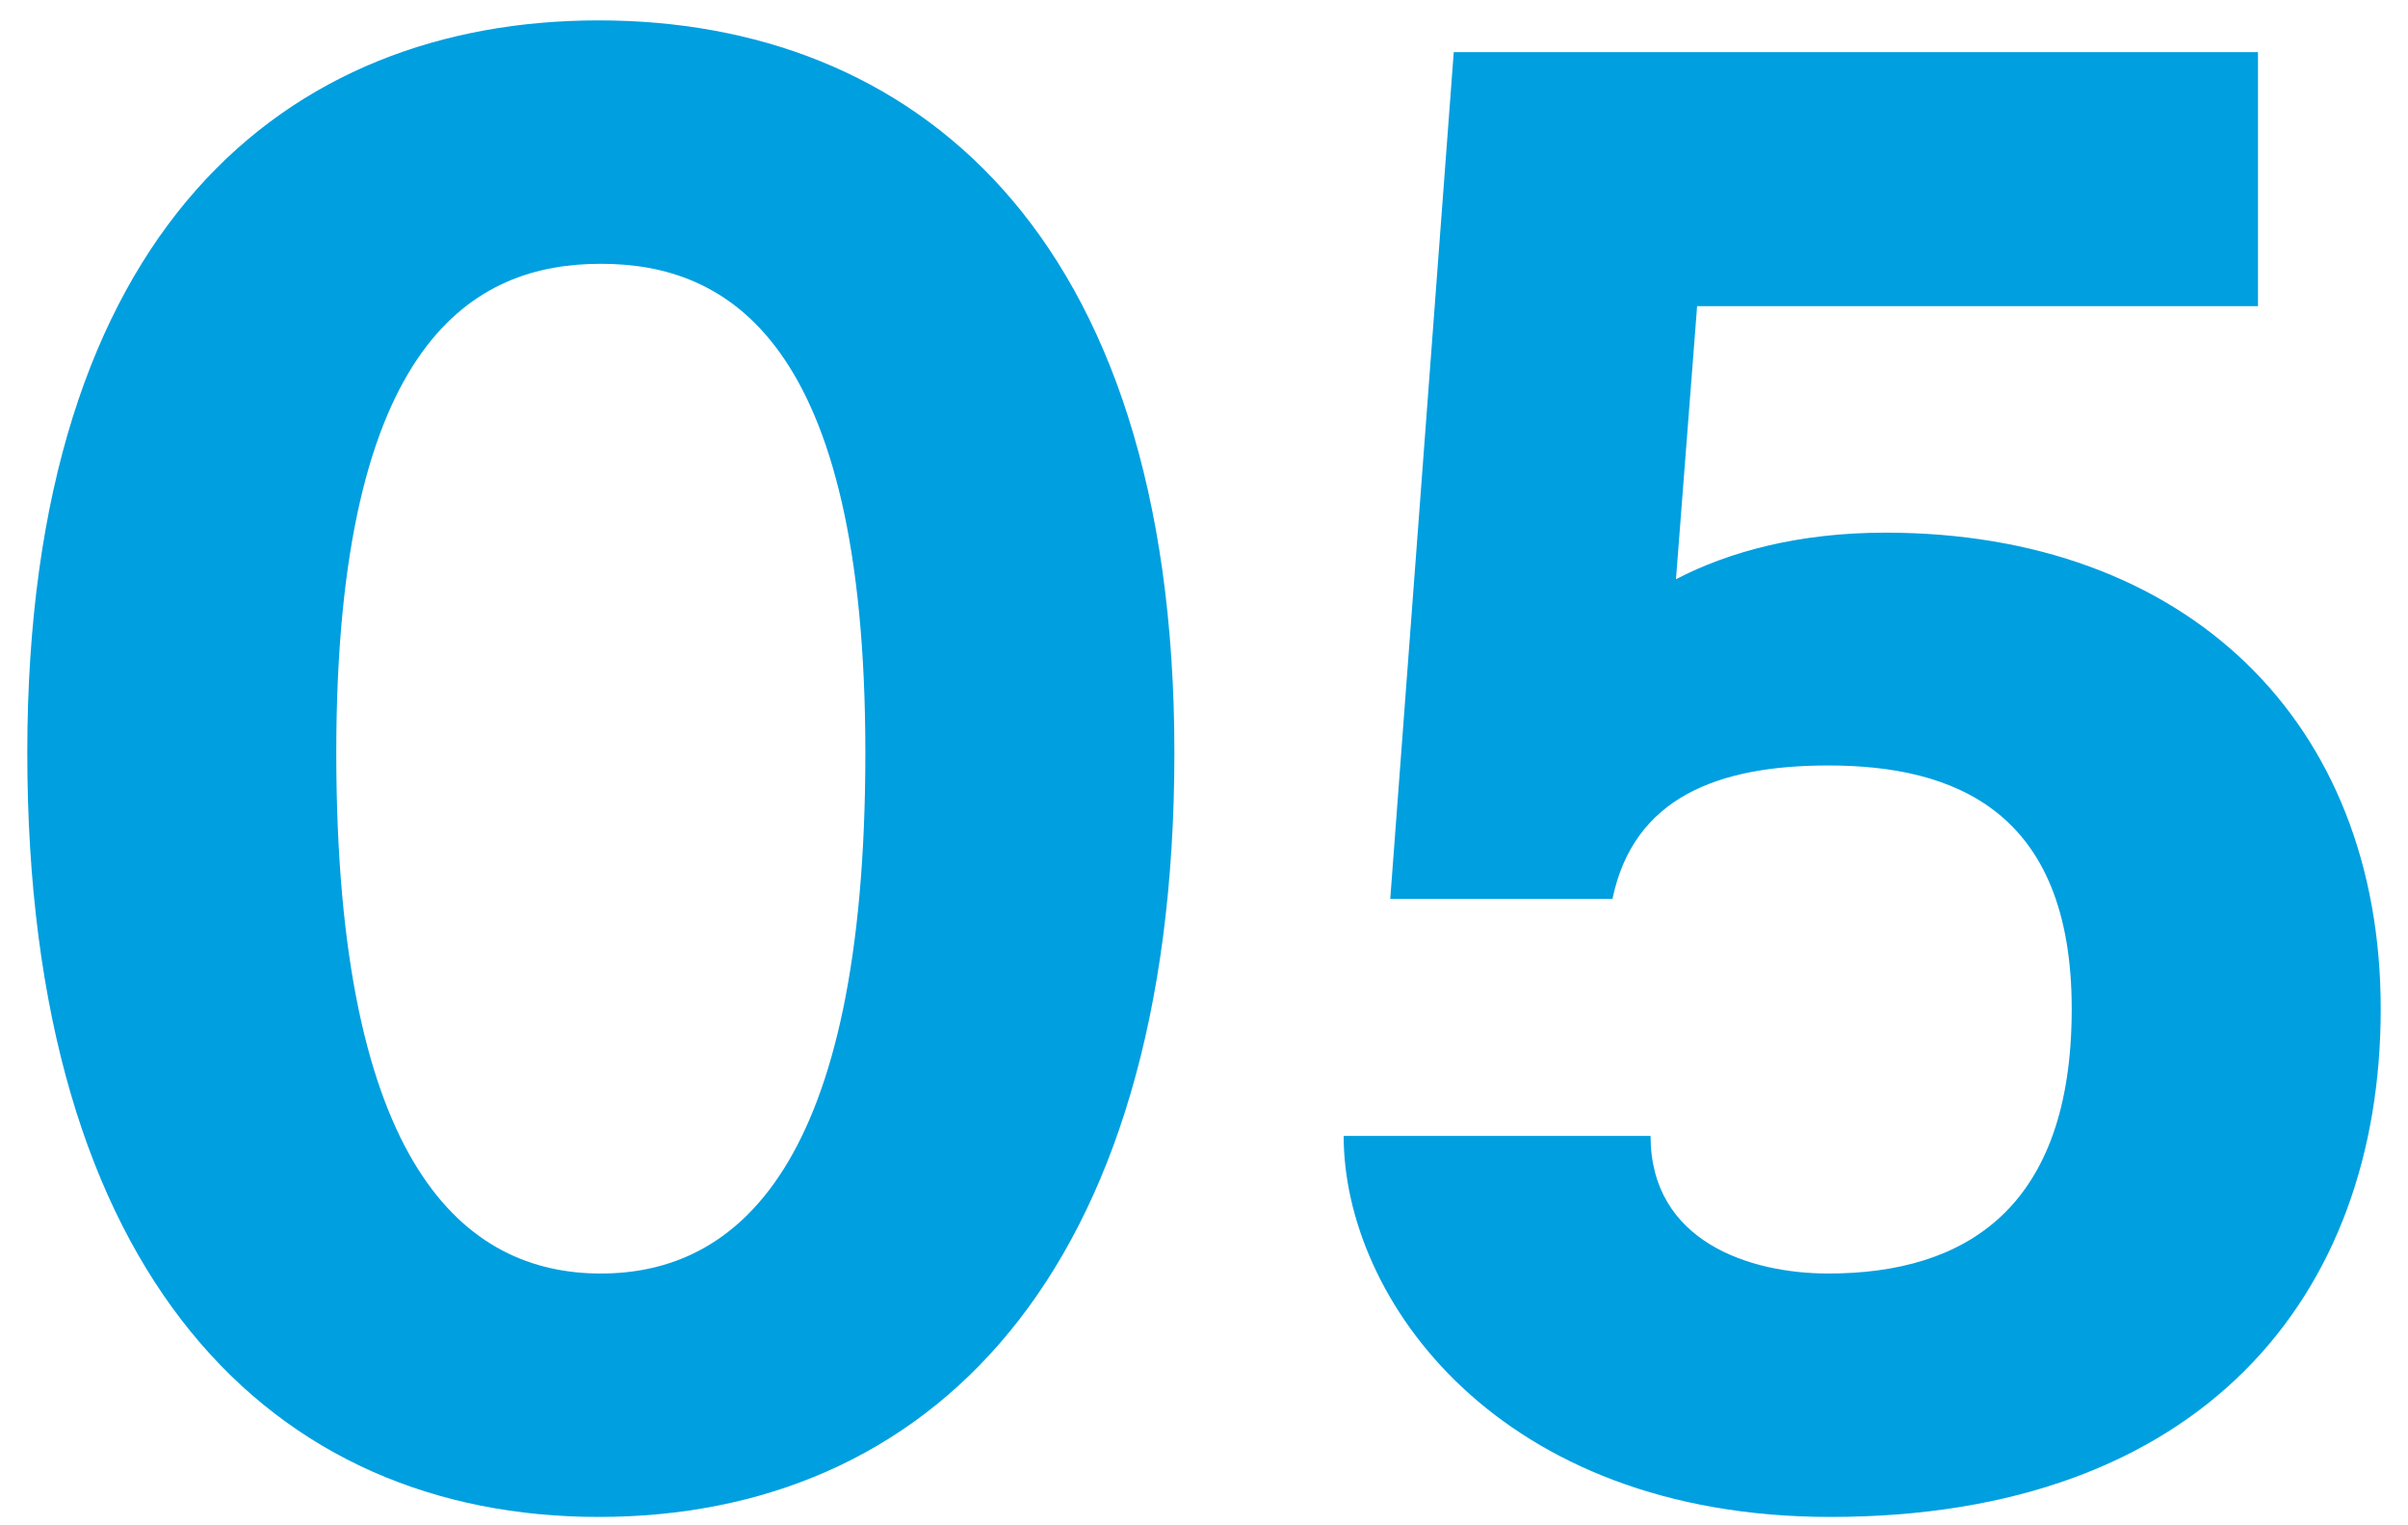
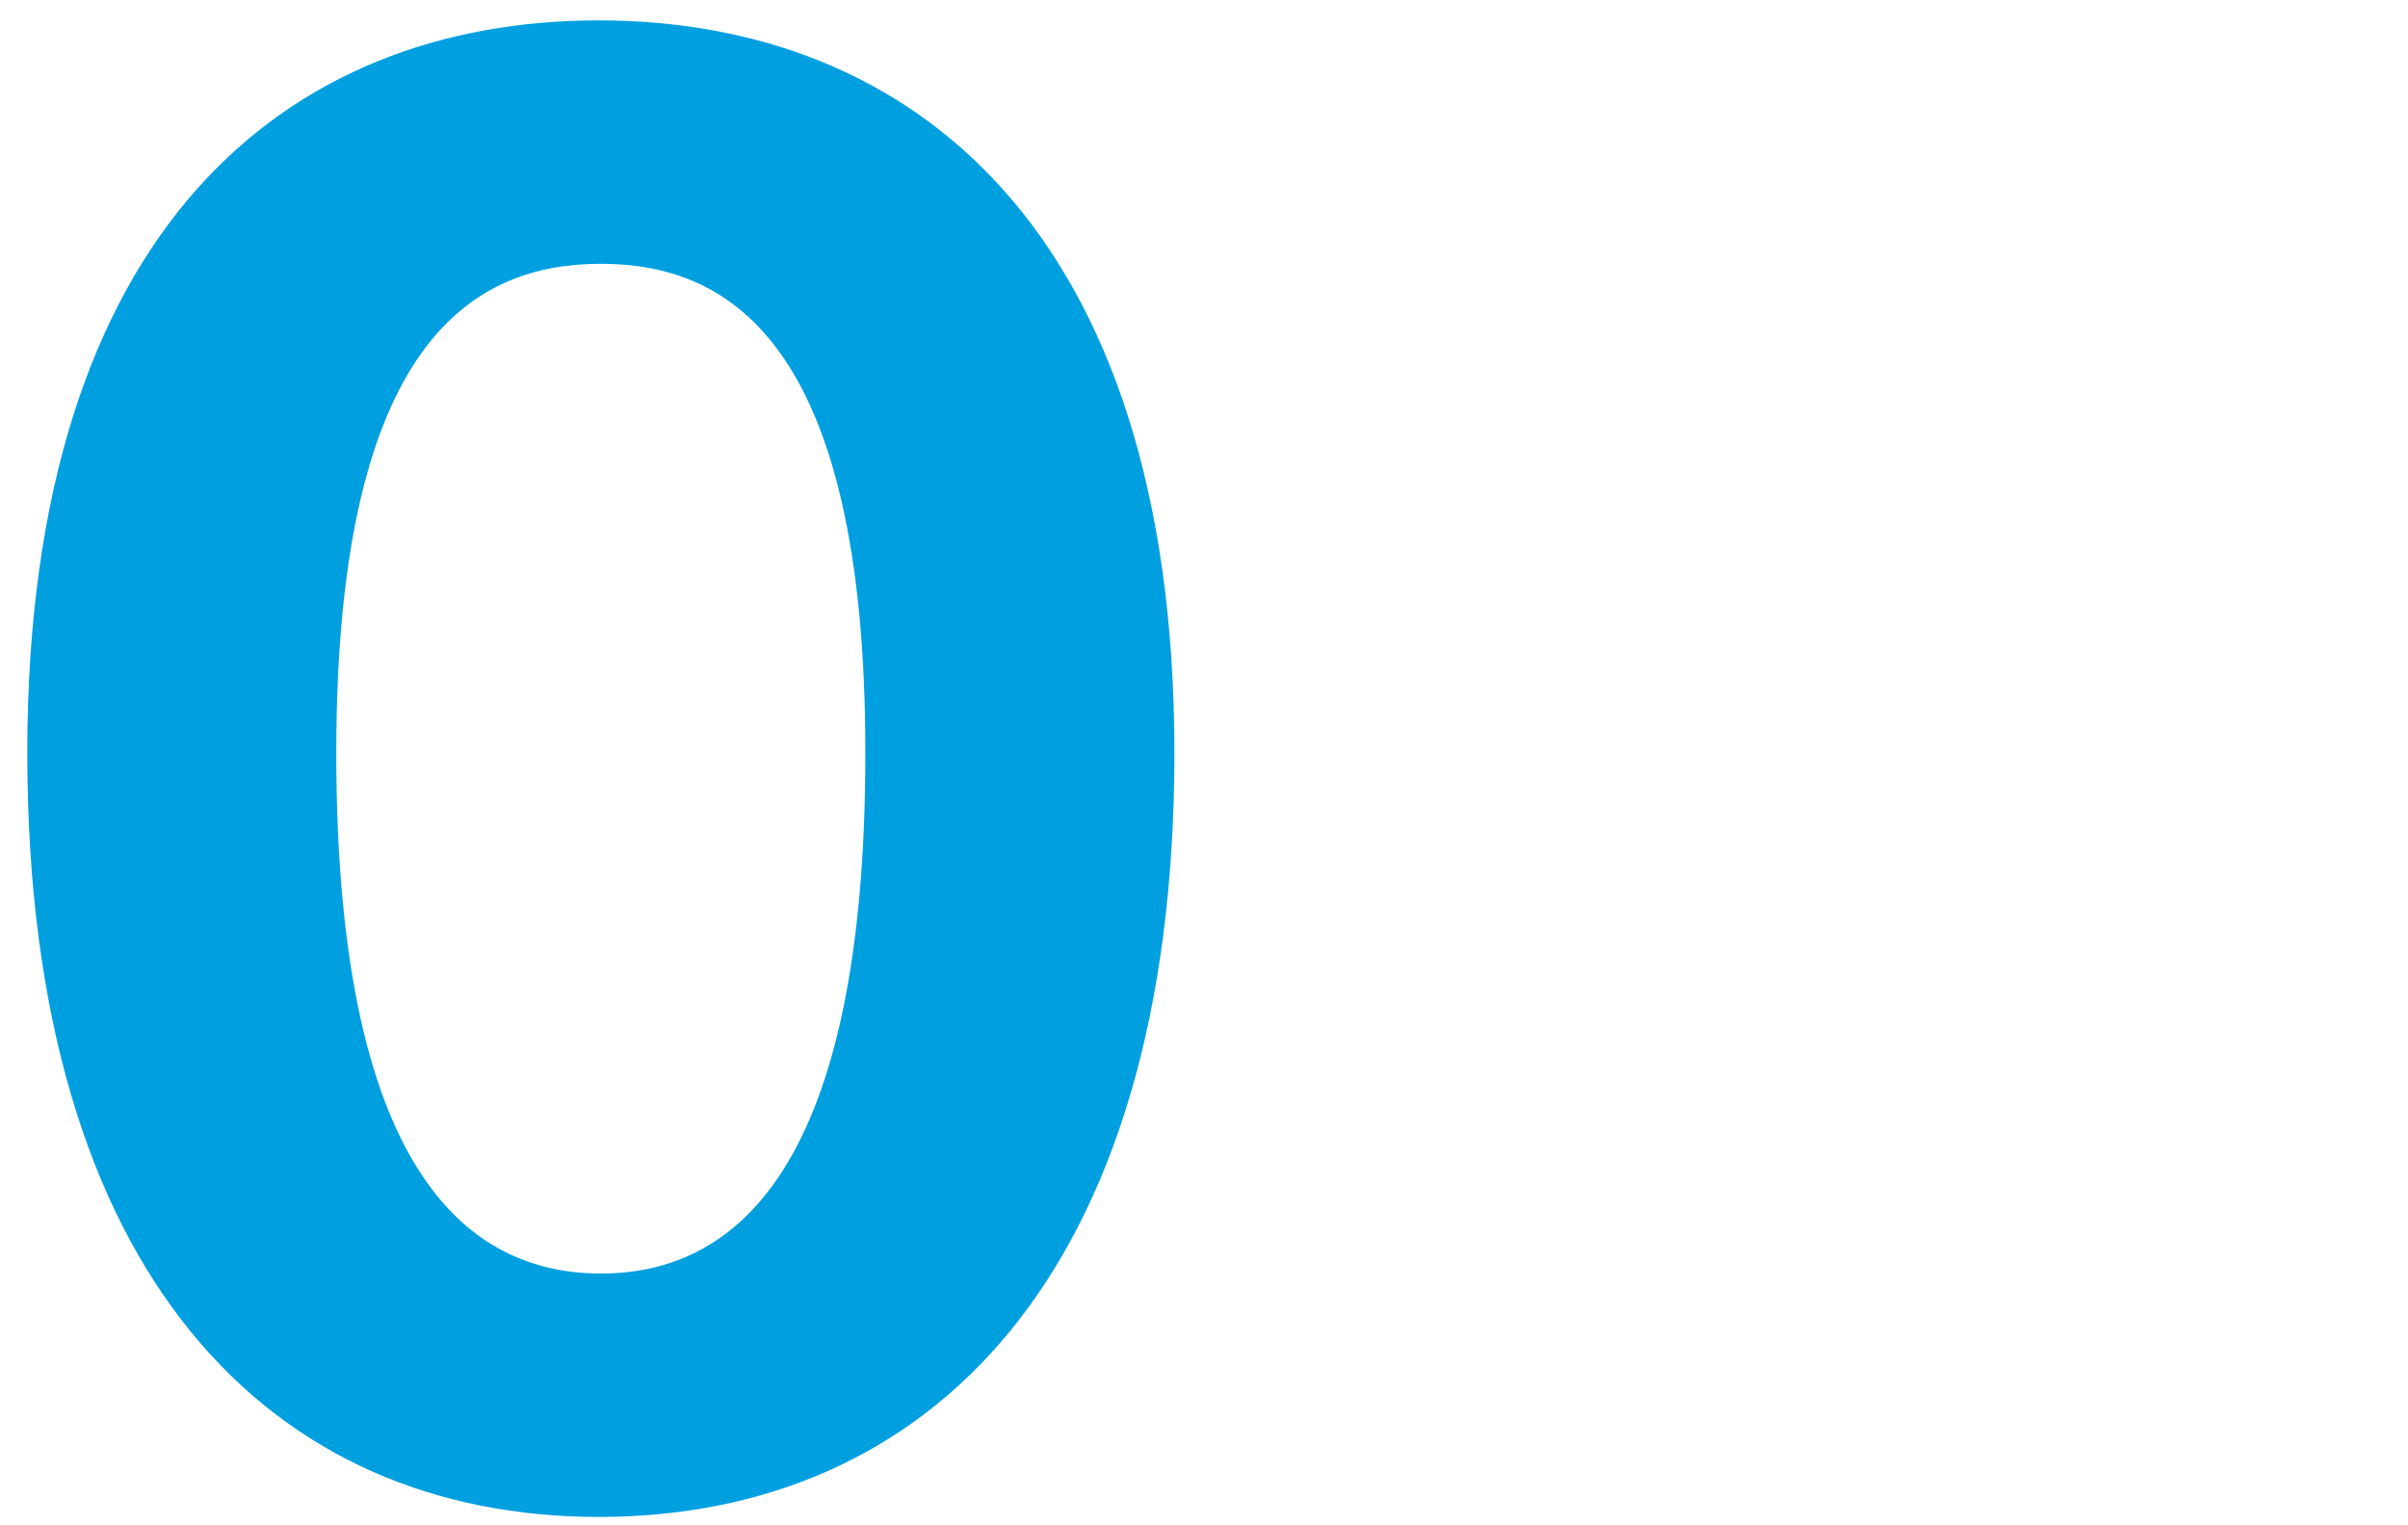
<svg xmlns="http://www.w3.org/2000/svg" width="60" height="38" viewBox="0 0 60 38" fill="none">
-   <path d="M33.48 28.299H41.127C41.127 30.936 43.605 31.727 45.557 31.727C48.984 31.727 51.621 30.092 51.621 25.135C51.621 20.178 48.668 19.07 45.557 19.07C42.815 19.07 40.705 19.861 40.178 22.393H34.641L36.223 1.299H56.262V7.627H42.287L41.76 14.43C43.078 13.744 44.818 13.27 46.98 13.27C54.469 13.27 59.32 17.963 59.32 25.135C59.32 32.307 54.838 37.791 45.609 37.791C37.33 37.791 33.48 32.359 33.48 28.299Z" fill="#009FE0" />
  <path d="M8.379 18.754C8.379 29.09 11.596 31.727 14.971 31.727C18.346 31.727 21.562 29.09 21.562 18.754C21.562 8.418 18.082 6.572 14.971 6.572C11.859 6.572 8.379 8.418 8.379 18.754ZM0.68 18.754C0.68 5.676 7.166 0.508 14.918 0.508C22.67 0.508 29.262 5.676 29.262 18.754C29.262 31.832 23.092 37.791 14.918 37.791C6.797 37.791 0.68 31.832 0.68 18.754Z" fill="#009FE0" />
</svg>